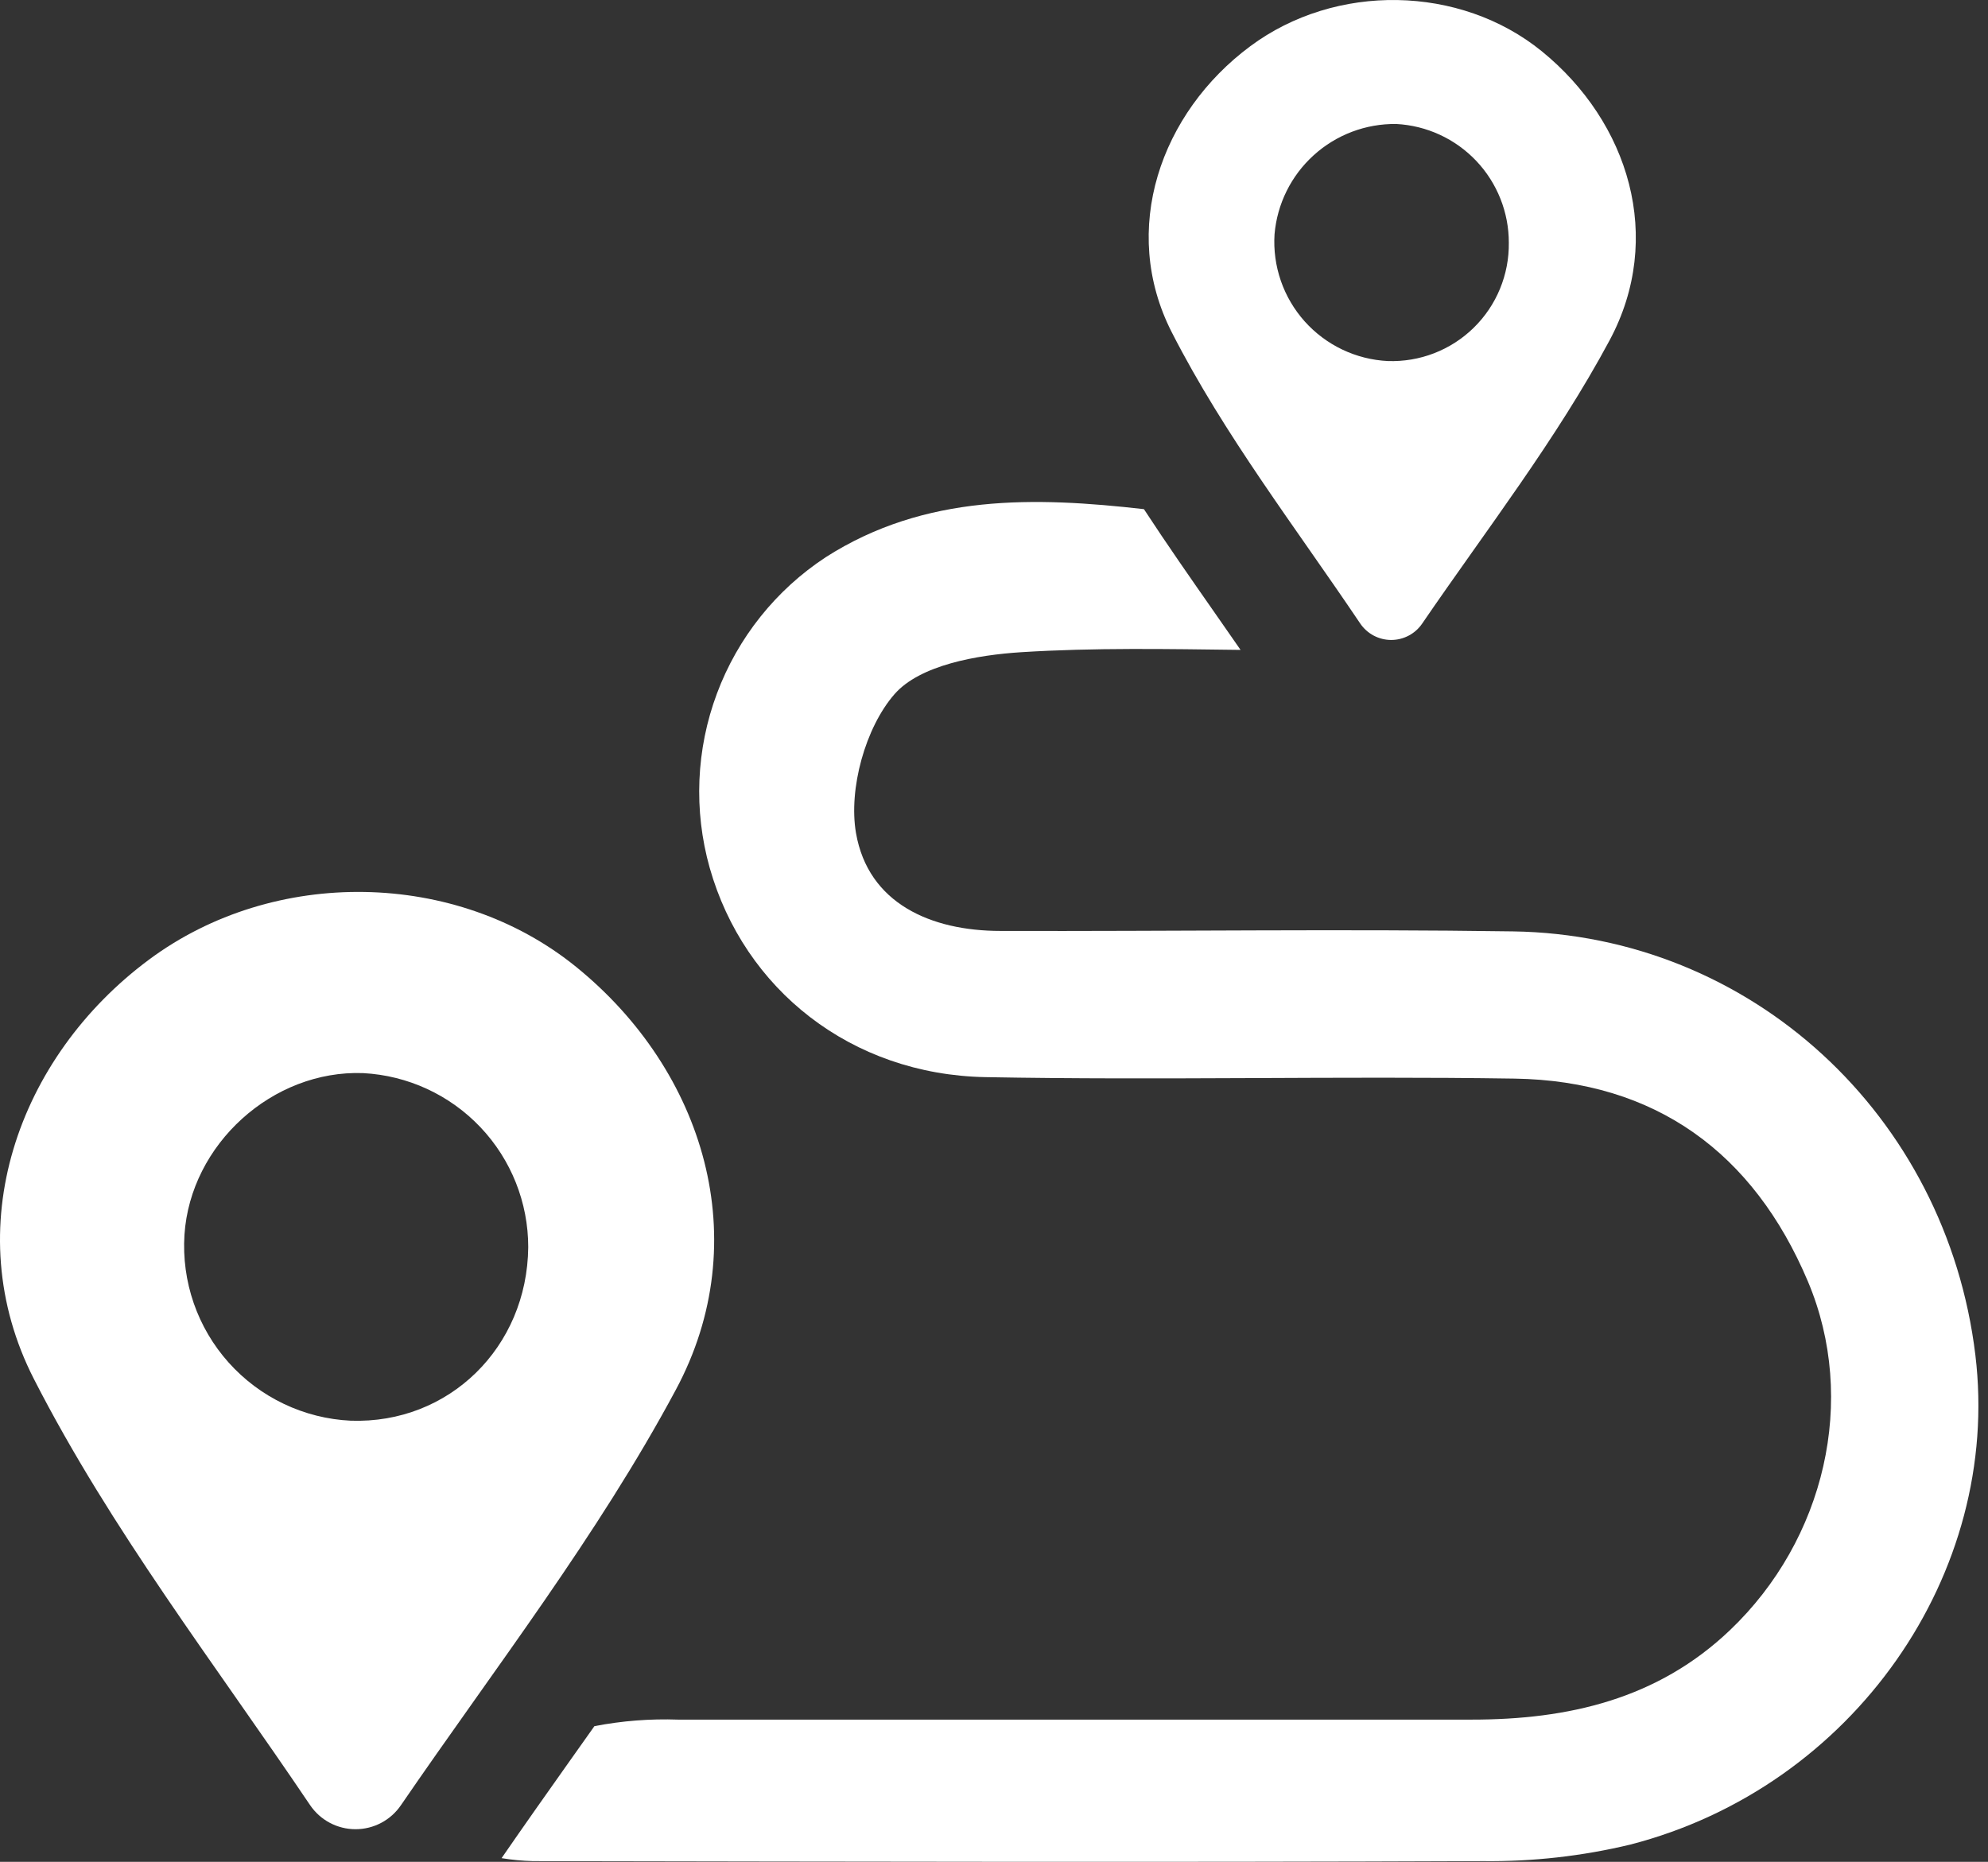
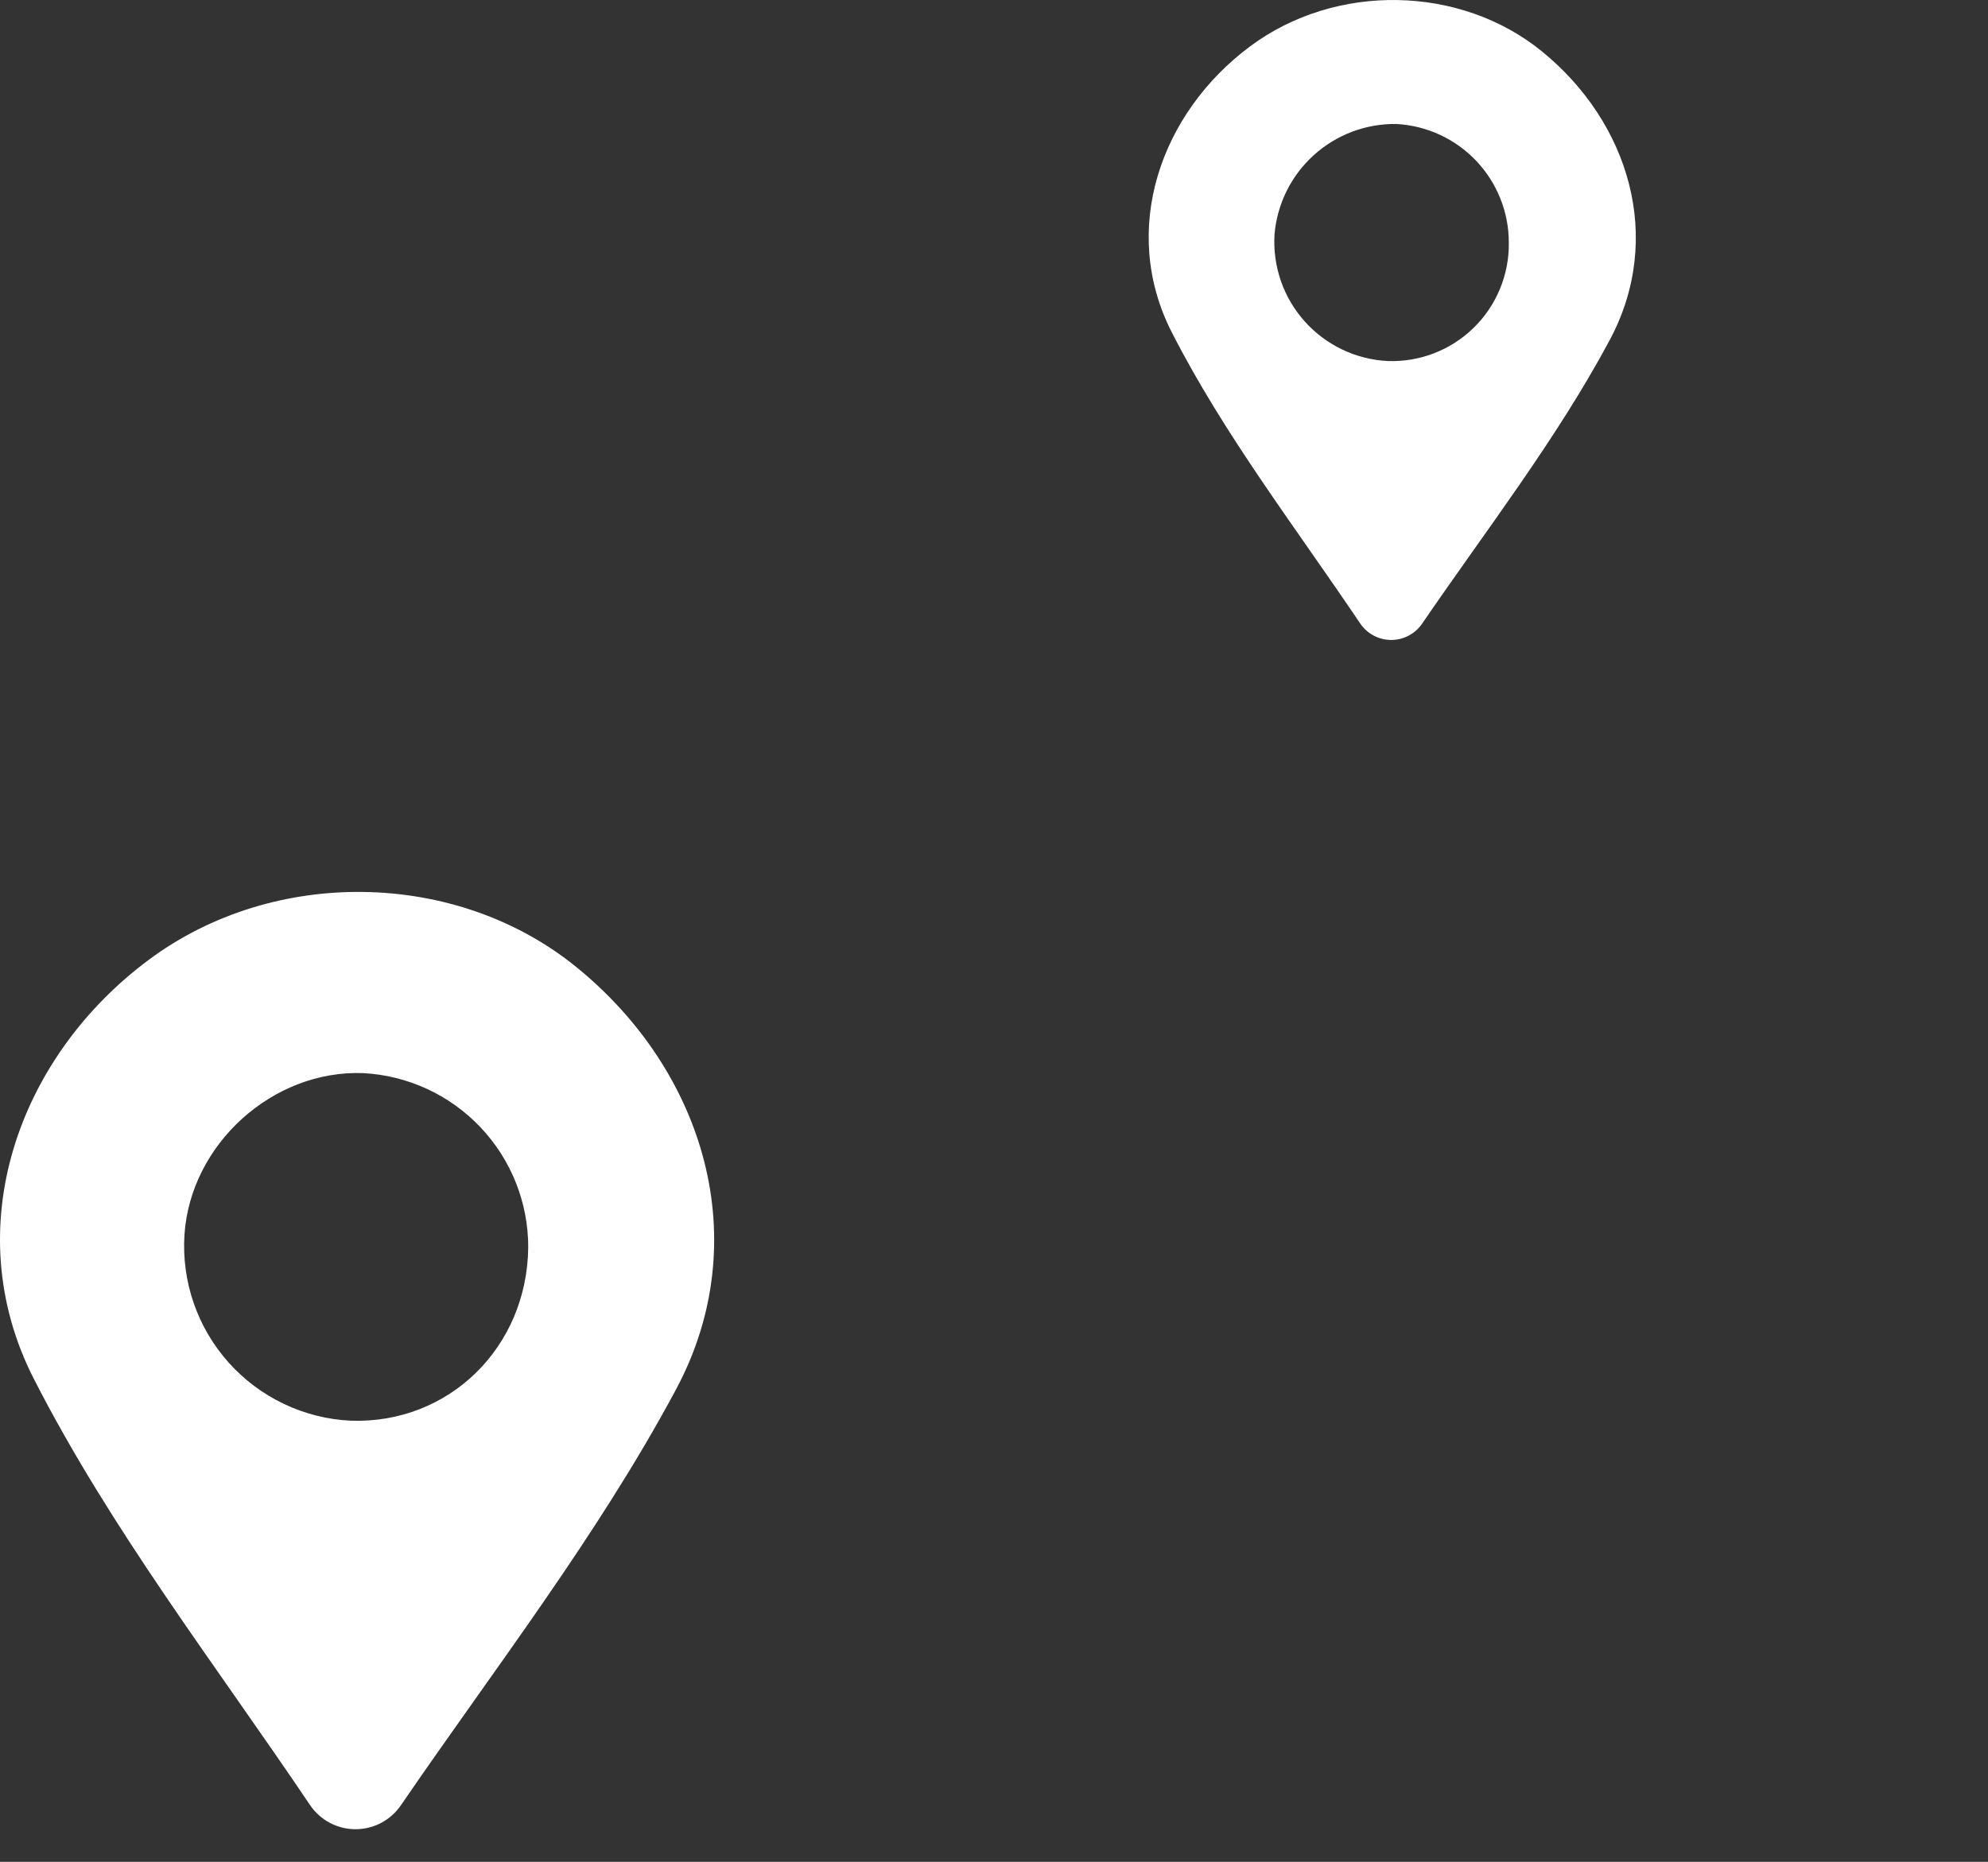
<svg xmlns="http://www.w3.org/2000/svg" width="79" height="74" viewBox="0 0 79 74" fill="none">
  <rect x="0" y="0" width="79" height="74" fill="#333333" stroke="none" />
  <path d="M54.053 24.782C54.189 24.983 54.373 25.148 54.587 25.262C54.802 25.376 55.042 25.436 55.285 25.436C55.528 25.436 55.767 25.376 55.982 25.262C56.197 25.148 56.381 24.983 56.517 24.782C59.06 21.062 61.848 17.473 63.964 13.524C66.144 9.454 64.738 4.858 61.264 2.034C58.02 -0.599 53.076 -0.687 49.683 1.838C46.124 4.48 44.48 9.125 46.566 13.21C48.652 17.295 51.486 20.966 54.053 24.782ZM50.648 9.312C50.751 8.105 51.307 6.982 52.205 6.169C53.102 5.355 54.275 4.912 55.486 4.928C56.694 4.991 57.832 5.517 58.664 6.395C59.496 7.273 59.96 8.438 59.958 9.648C59.966 10.277 59.846 10.901 59.606 11.482C59.366 12.064 59.01 12.59 58.56 13.03C58.11 13.47 57.576 13.813 56.989 14.04C56.403 14.267 55.776 14.372 55.147 14.35C54.52 14.319 53.904 14.163 53.337 13.892C52.77 13.621 52.263 13.24 51.844 12.772C51.426 12.303 51.104 11.756 50.899 11.162C50.694 10.568 50.608 9.939 50.648 9.312Z" fill="white" />
  <path d="M22.896 38.431C18.137 34.569 10.889 34.446 5.918 38.144C0.699 42.02 -1.711 48.829 1.349 54.813C4.409 60.797 8.561 66.164 12.322 71.746C12.522 72.041 12.791 72.283 13.106 72.45C13.421 72.617 13.772 72.704 14.129 72.704C14.485 72.704 14.836 72.617 15.151 72.45C15.466 72.283 15.735 72.041 15.935 71.746C19.664 66.303 23.752 61.033 26.854 55.243C30.047 49.301 27.991 42.564 22.896 38.431ZM13.937 56.467C13.016 56.423 12.112 56.196 11.28 55.799C10.447 55.403 9.702 54.844 9.087 54.157C8.472 53.47 8 52.667 7.698 51.795C7.397 50.924 7.272 50.001 7.33 49.08C7.566 45.479 10.834 42.519 14.433 42.652C16.204 42.746 17.873 43.516 19.093 44.804C20.313 46.092 20.993 47.799 20.991 49.573C20.952 53.552 17.84 56.603 13.937 56.467Z" fill="white" />
-   <path d="M78.498 53.855C77.346 44.33 69.587 37.155 60.117 37.019C53.335 36.919 46.546 37.019 39.761 37.001C36.992 37.001 34.503 35.909 34.016 33.112C33.714 31.355 34.388 28.921 35.543 27.594C36.556 26.43 38.83 26.034 40.587 25.922C43.48 25.74 46.389 25.795 49.298 25.831C48.953 25.332 48.606 24.836 48.267 24.349C47.33 23.007 46.377 21.643 45.458 20.237C41.167 19.75 36.777 19.611 32.816 22.145C30.835 23.445 29.32 25.343 28.491 27.562C27.661 29.781 27.56 32.207 28.201 34.488C29.568 39.326 33.823 42.712 39.163 42.812C46.165 42.942 53.174 42.764 60.177 42.87C65.786 42.957 69.684 45.821 71.843 50.931C73.829 55.639 72.517 61.197 68.75 64.789C65.874 67.534 62.321 68.351 58.469 68.348C47.962 68.348 37.455 68.348 26.947 68.348C25.832 68.309 24.716 68.396 23.621 68.608L22.599 70.05C21.716 71.296 20.808 72.584 19.932 73.854C20.345 73.922 20.762 73.962 21.18 73.972C33.768 73.993 46.353 74.023 58.938 73.972C60.906 73.995 62.869 73.775 64.782 73.316C73.654 71.027 79.547 62.539 78.498 53.855Z" fill="white" />
</svg>